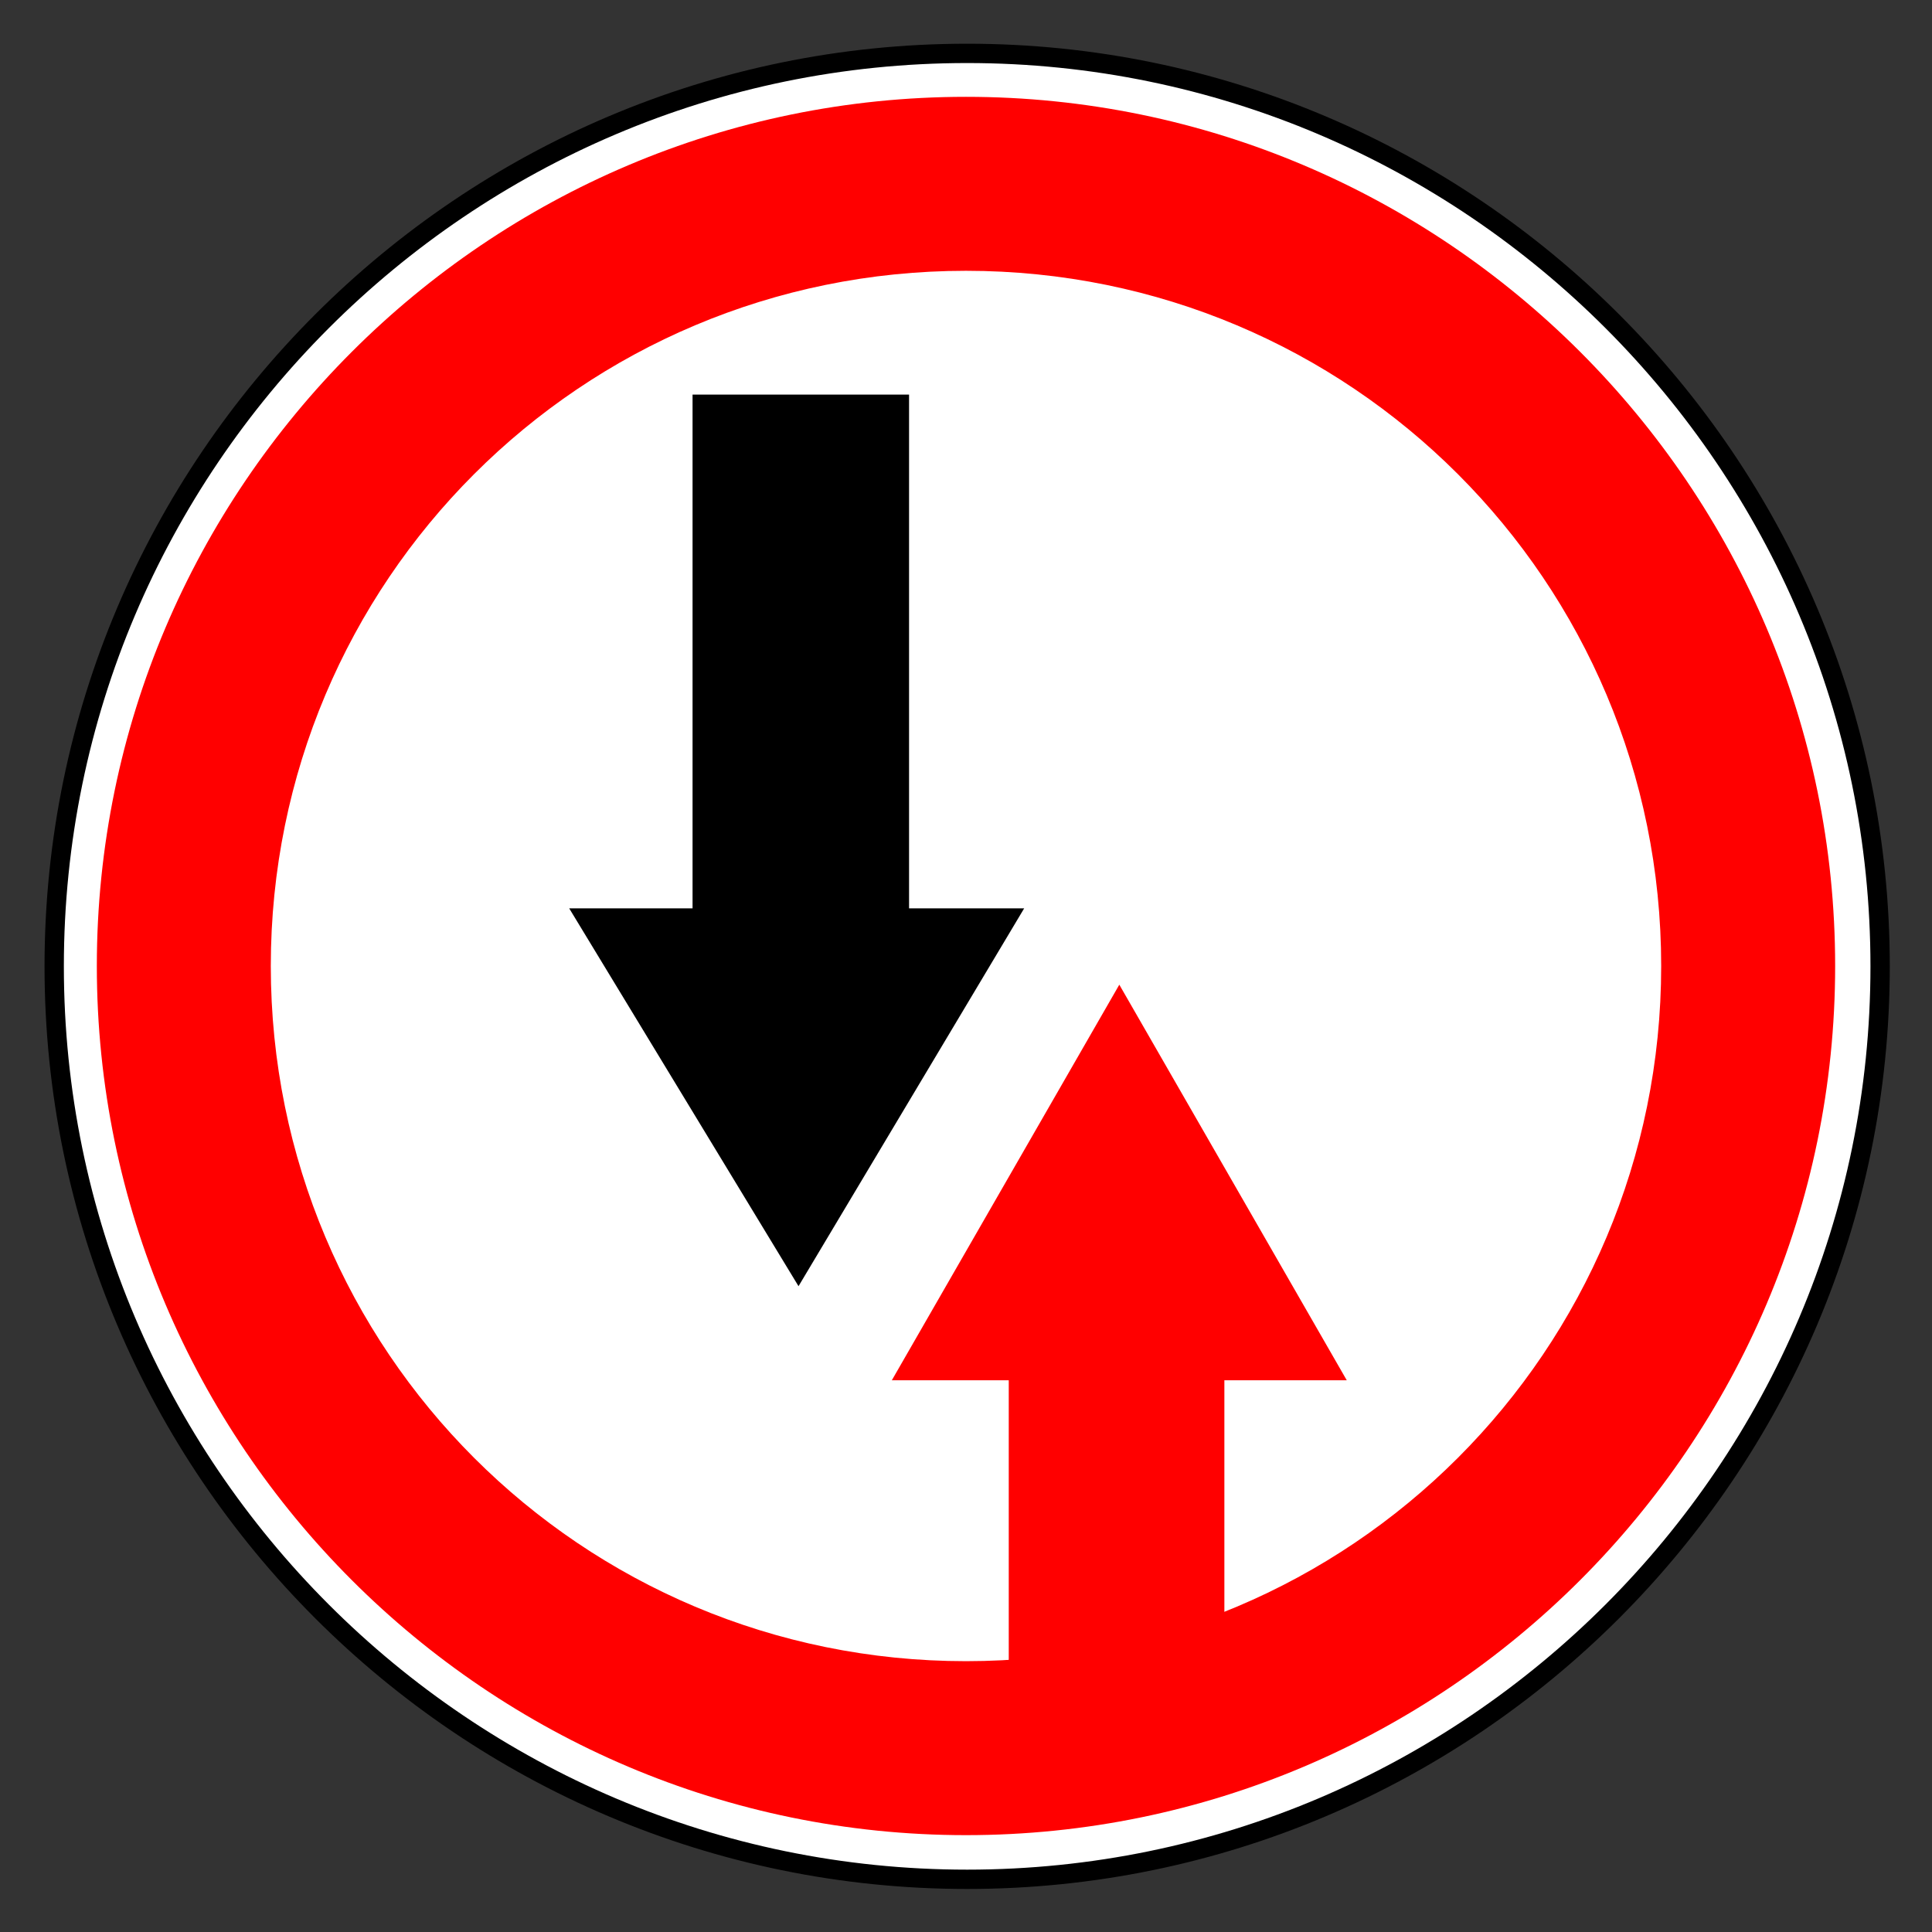
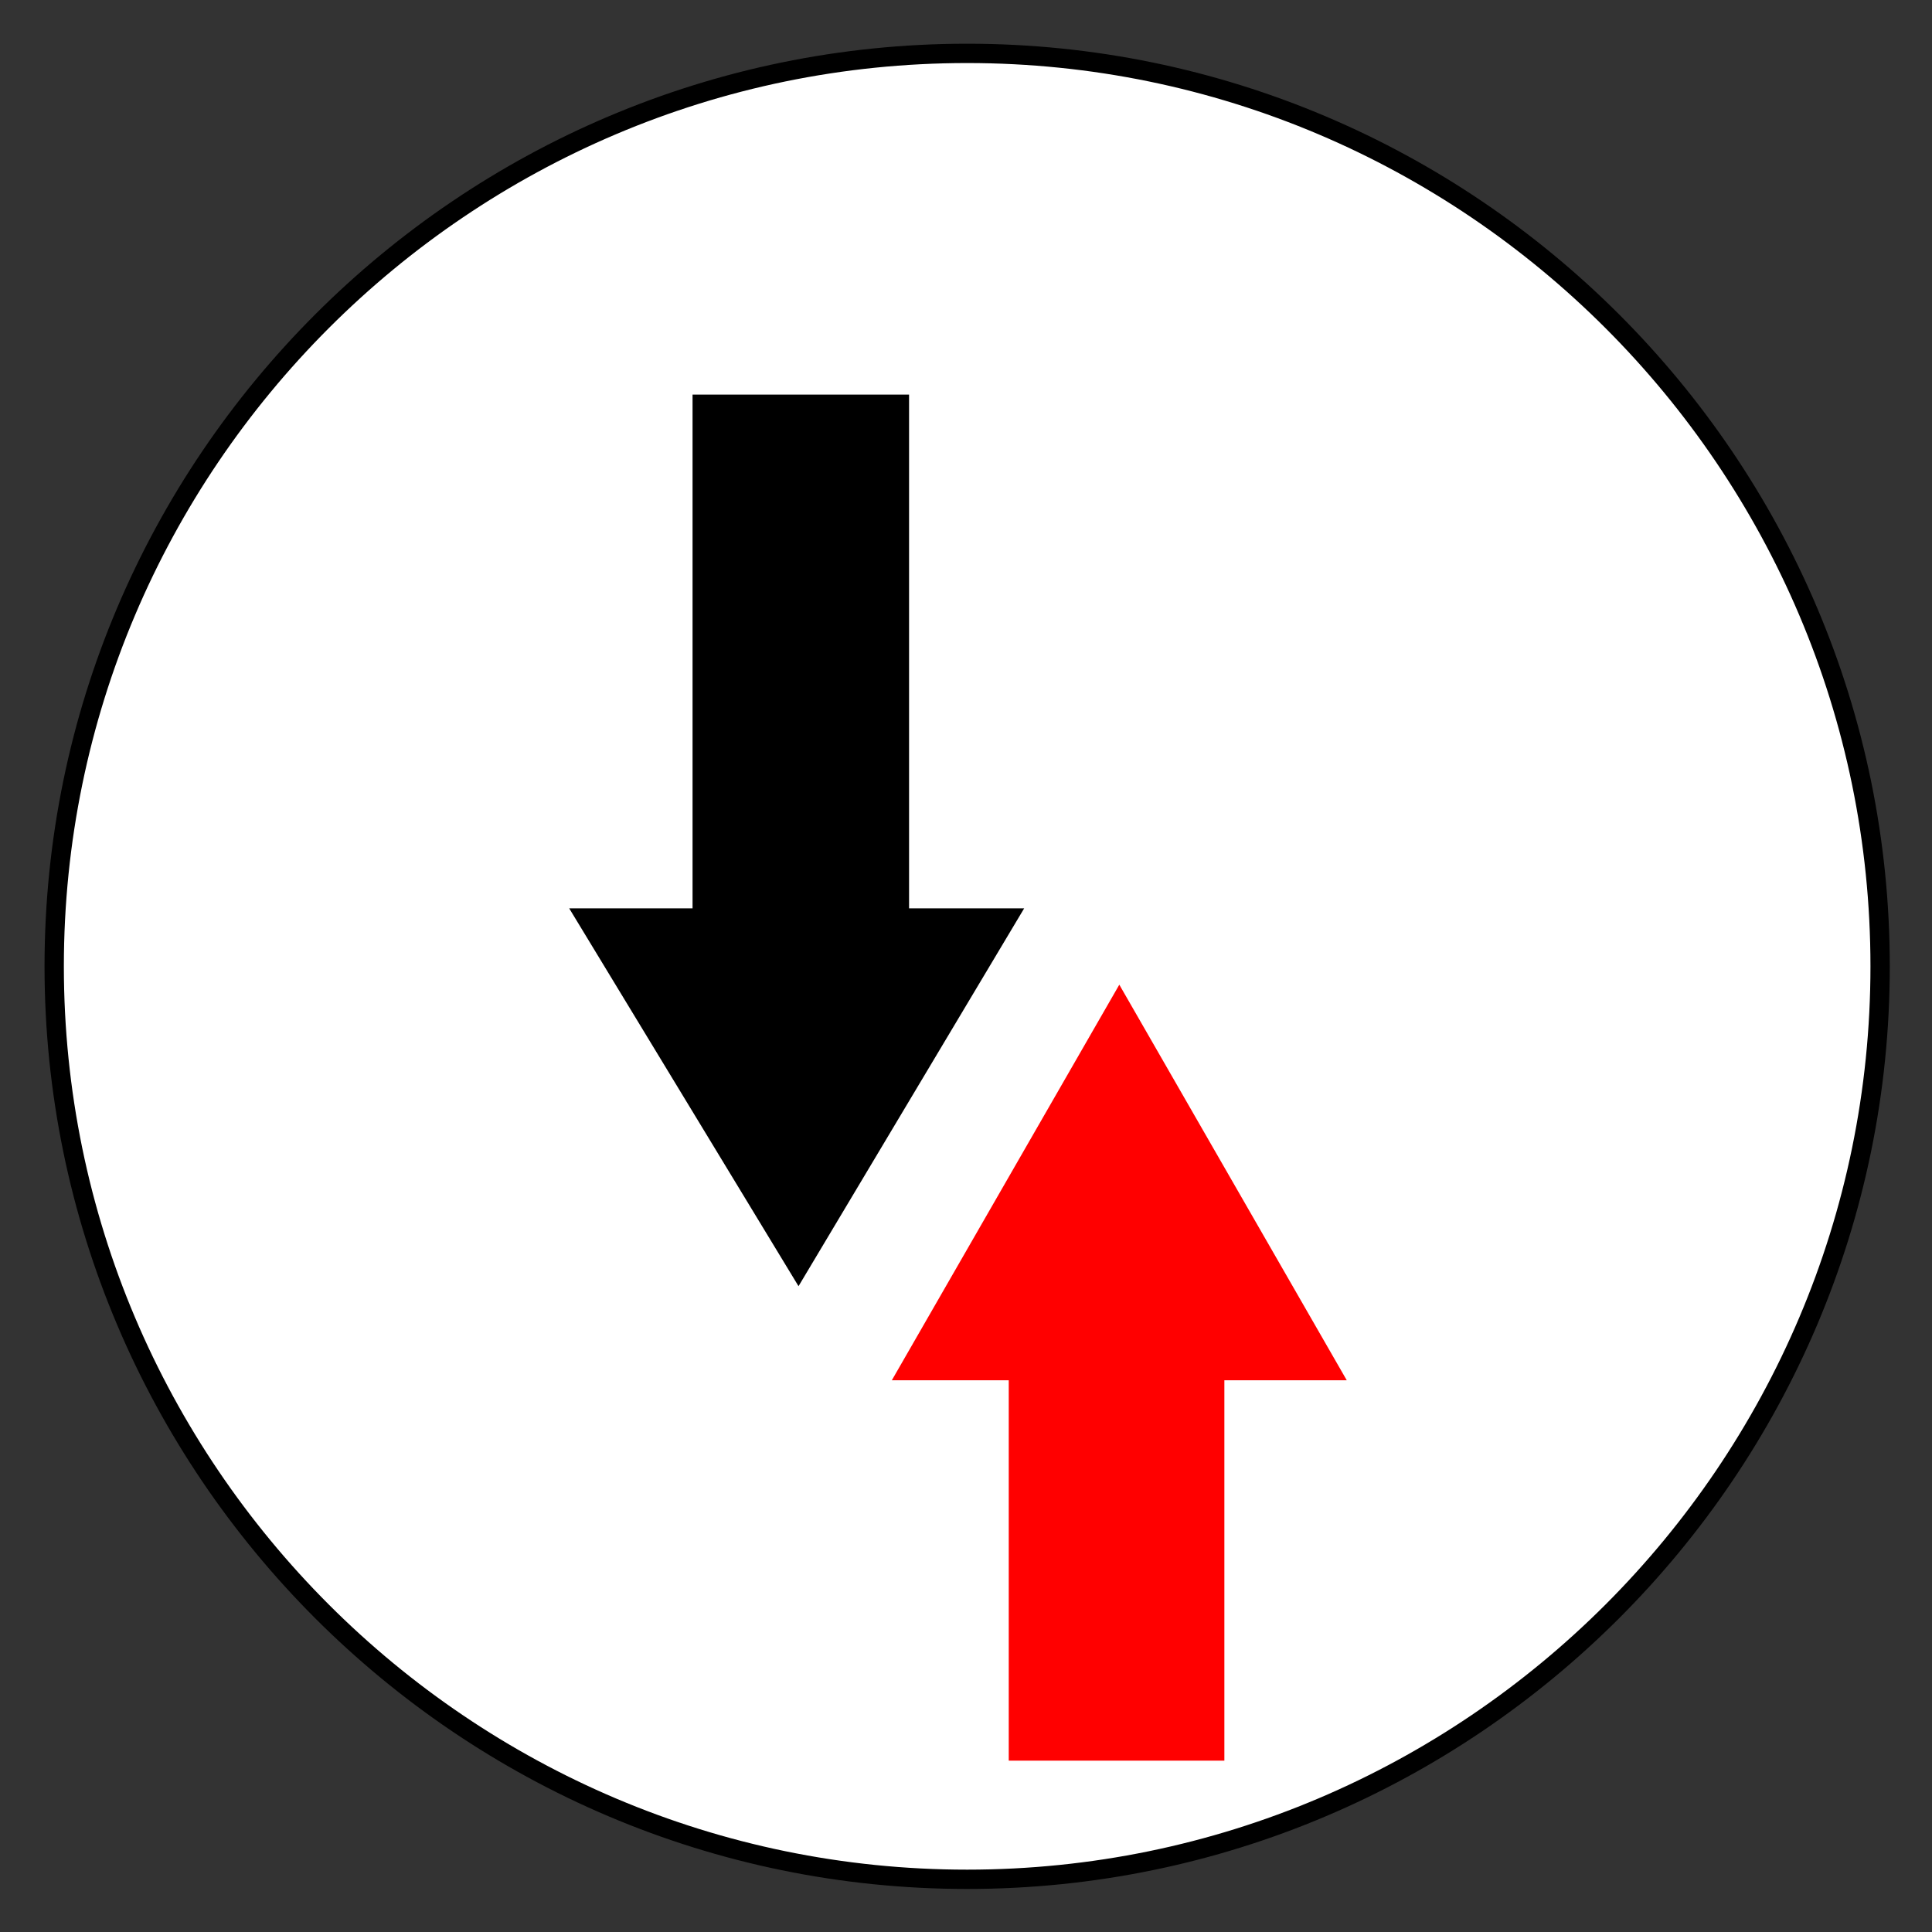
<svg xmlns="http://www.w3.org/2000/svg" viewBox="0 0 200 200" height="100%" version="1.0" width="100%">
  <rect x="0" y="0" width="200" height="200" fill="#333333" stroke="none" />
  <g transform="translate(5,5)" style="display:inline;opacity:1">
    <path d="m 281.611,-0.517 c -46.246,0 -83.934,37.688 -83.934,83.934 0,46.246 37.688,83.934 83.934,83.934 46.246,0 83.934,-37.688 83.934,-83.934 0,-46.246 -37.688,-83.934 -83.934,-83.934 z" style="opacity:1;fill:#ffffff;fill-opacity:1;fill-rule:evenodd;stroke:#000000;stroke-width:1.777;stroke-miterlimit:4;stroke-dasharray:none;stroke-opacity:1" transform="matrix(1.126,0,0,1.126,-221.974,1.108)" />
    <g transform="matrix(1.094,0,0,1.094,-8.861,-16.68)">
      <path d="m 130.966,141.284 -21.522,-37.432 -21.526,37.432 h 11.064 l 0,35.995 h 20.403 l 0,-35.995 z" style="fill:#ff0000;fill-rule:evenodd" />
      <path class="fil3" d="m 69.062,48.016 0,48.615 H 57.391 L 79.089,132.382 100.44,96.631 H 89.549 l 0,-48.615 z" style="fill:#000000;fill-rule:evenodd" />
    </g>
-     <path d="m 493.008,515.132 c -49.574,0 -89.975,40.401 -89.975,89.975 0,49.574 40.401,89.975 89.975,89.975 49.574,0 89.975,-40.401 89.975,-89.975 0,-49.574 -40.401,-89.975 -89.975,-89.975 z m 0,18.009 c 39.83,0 71.966,32.136 71.966,71.966 -10e-6,39.83 -32.136,71.966 -71.966,71.966 -39.83,10e-6 -71.966,-32.136 -71.966,-71.966 0,-39.83 32.136,-71.966 71.966,-71.966 z" style="fill:#ff0000;fill-opacity:1;fill-rule:evenodd;stroke:none;stroke-width:16;stroke-miterlimit:4;stroke-dasharray:none;stroke-opacity:1" transform="translate(-398.009,-510.108)" />
  </g>
</svg>